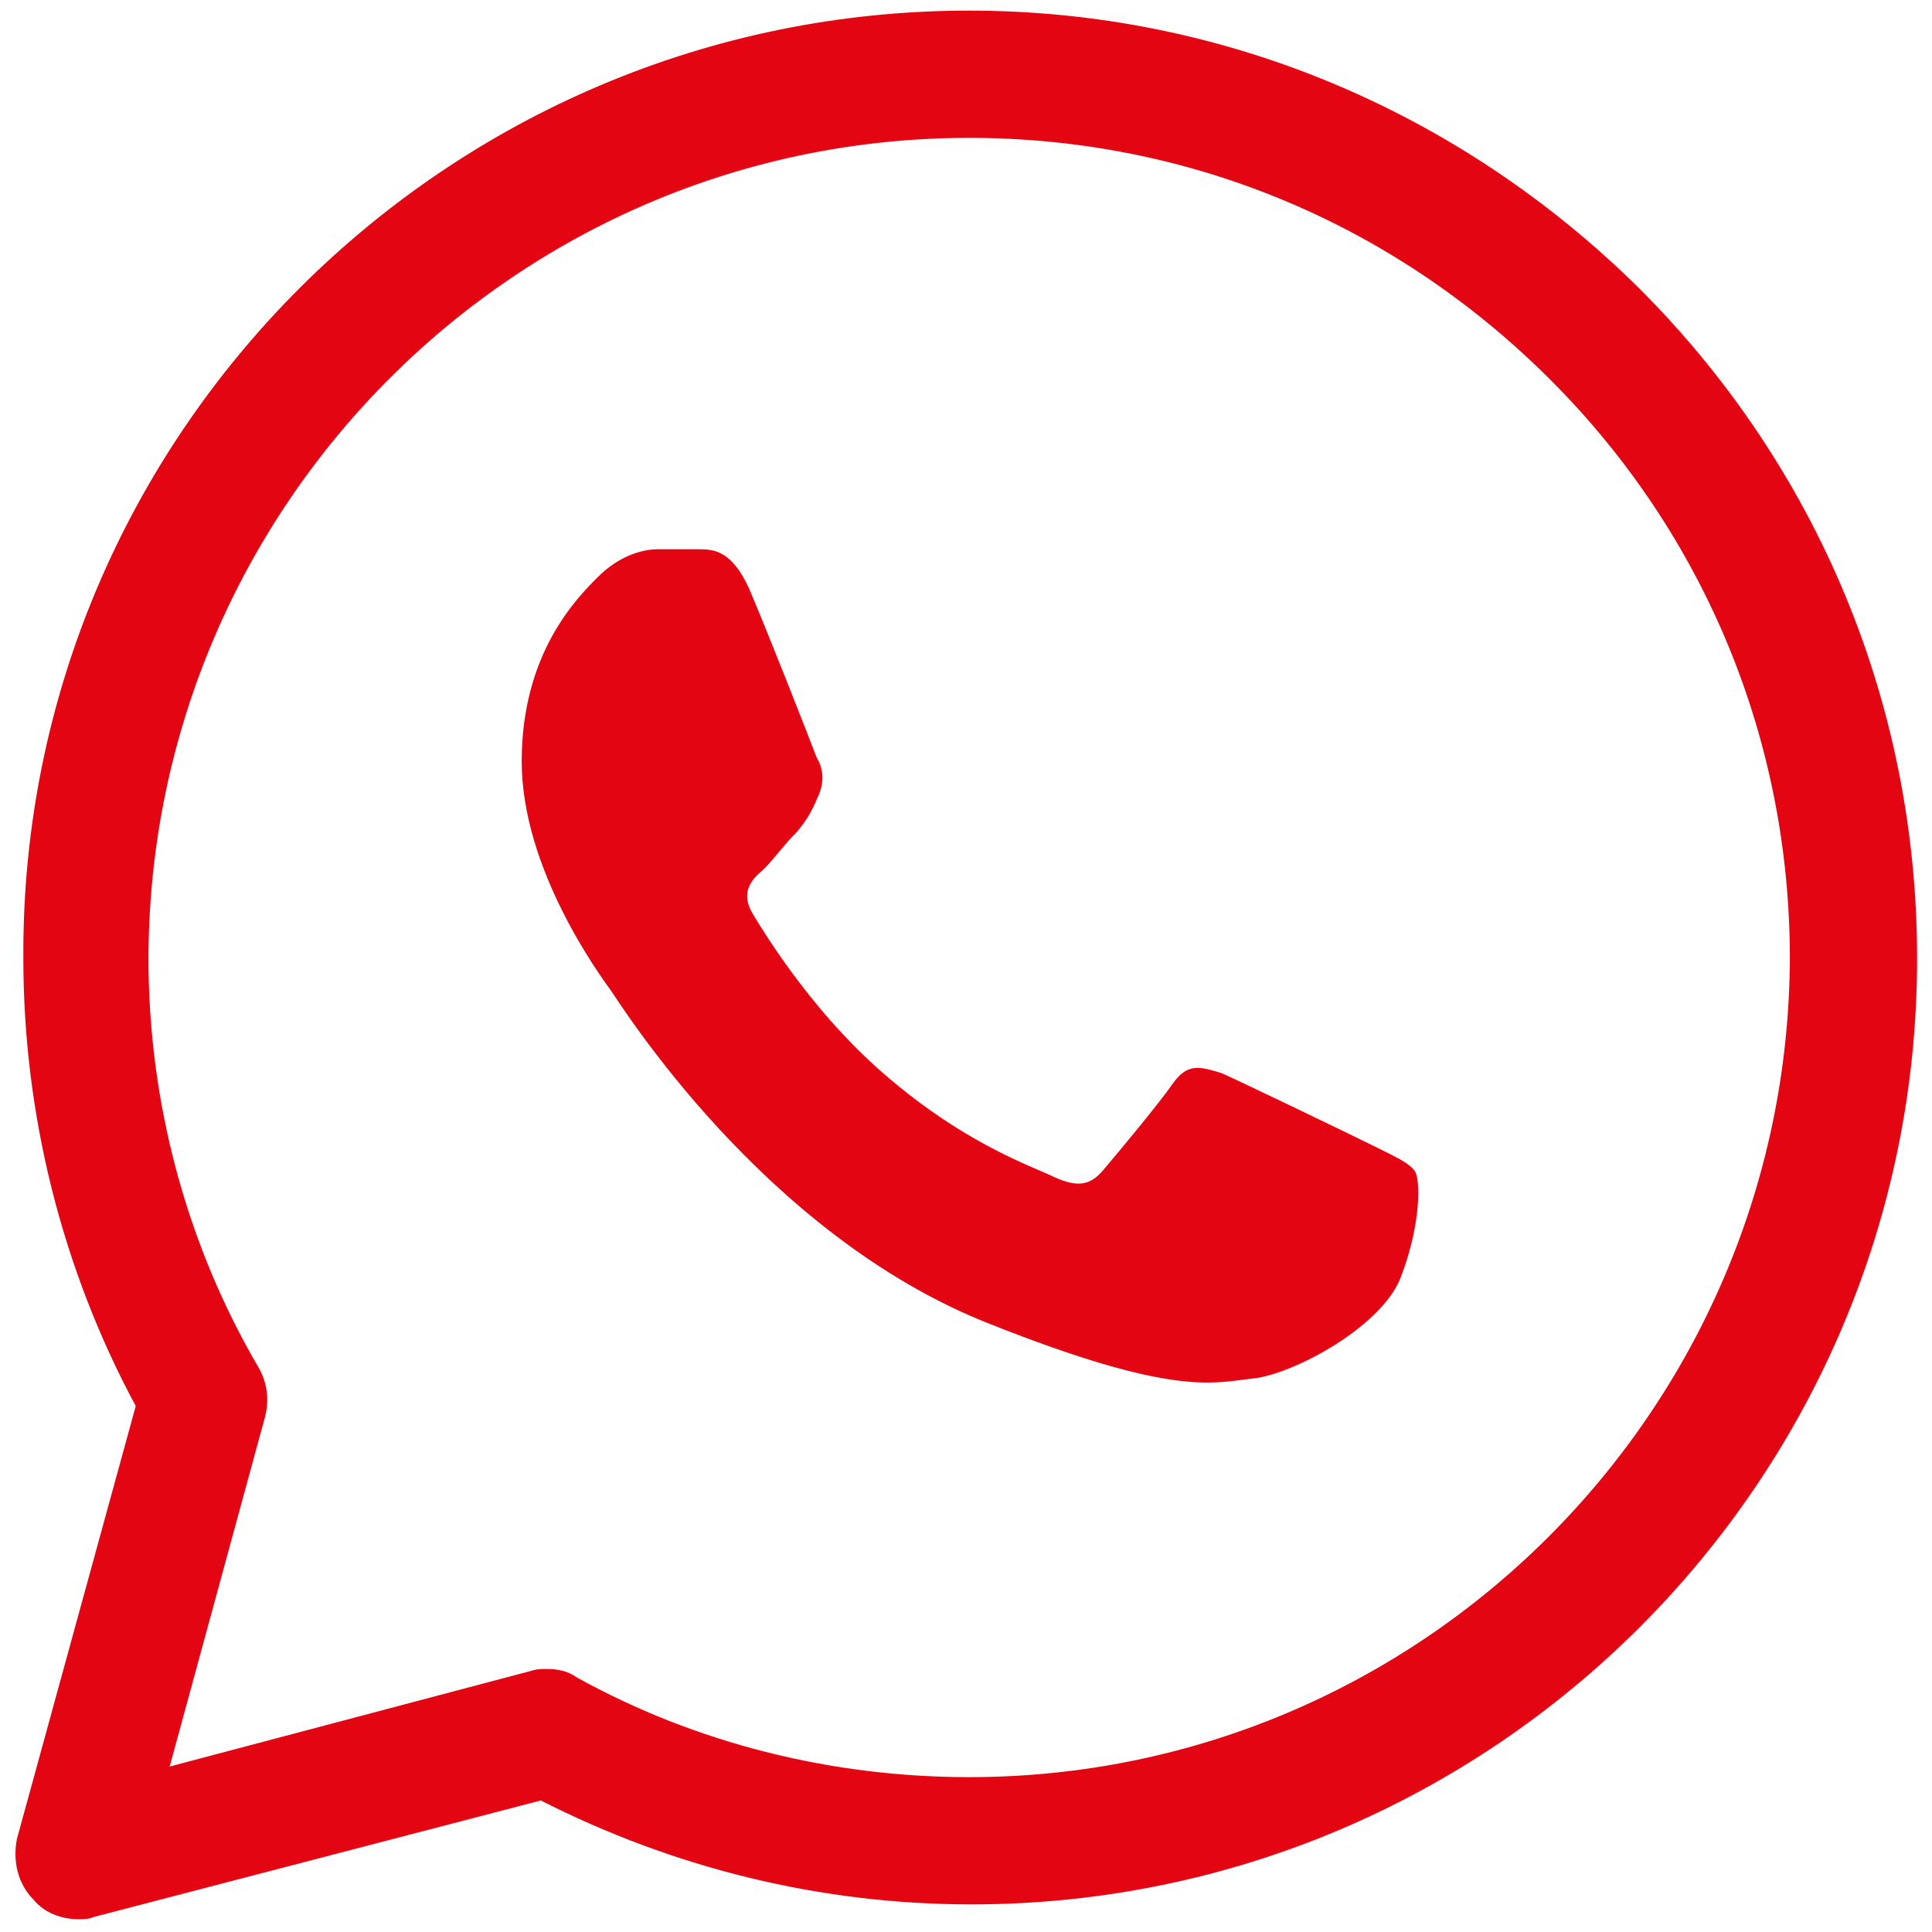
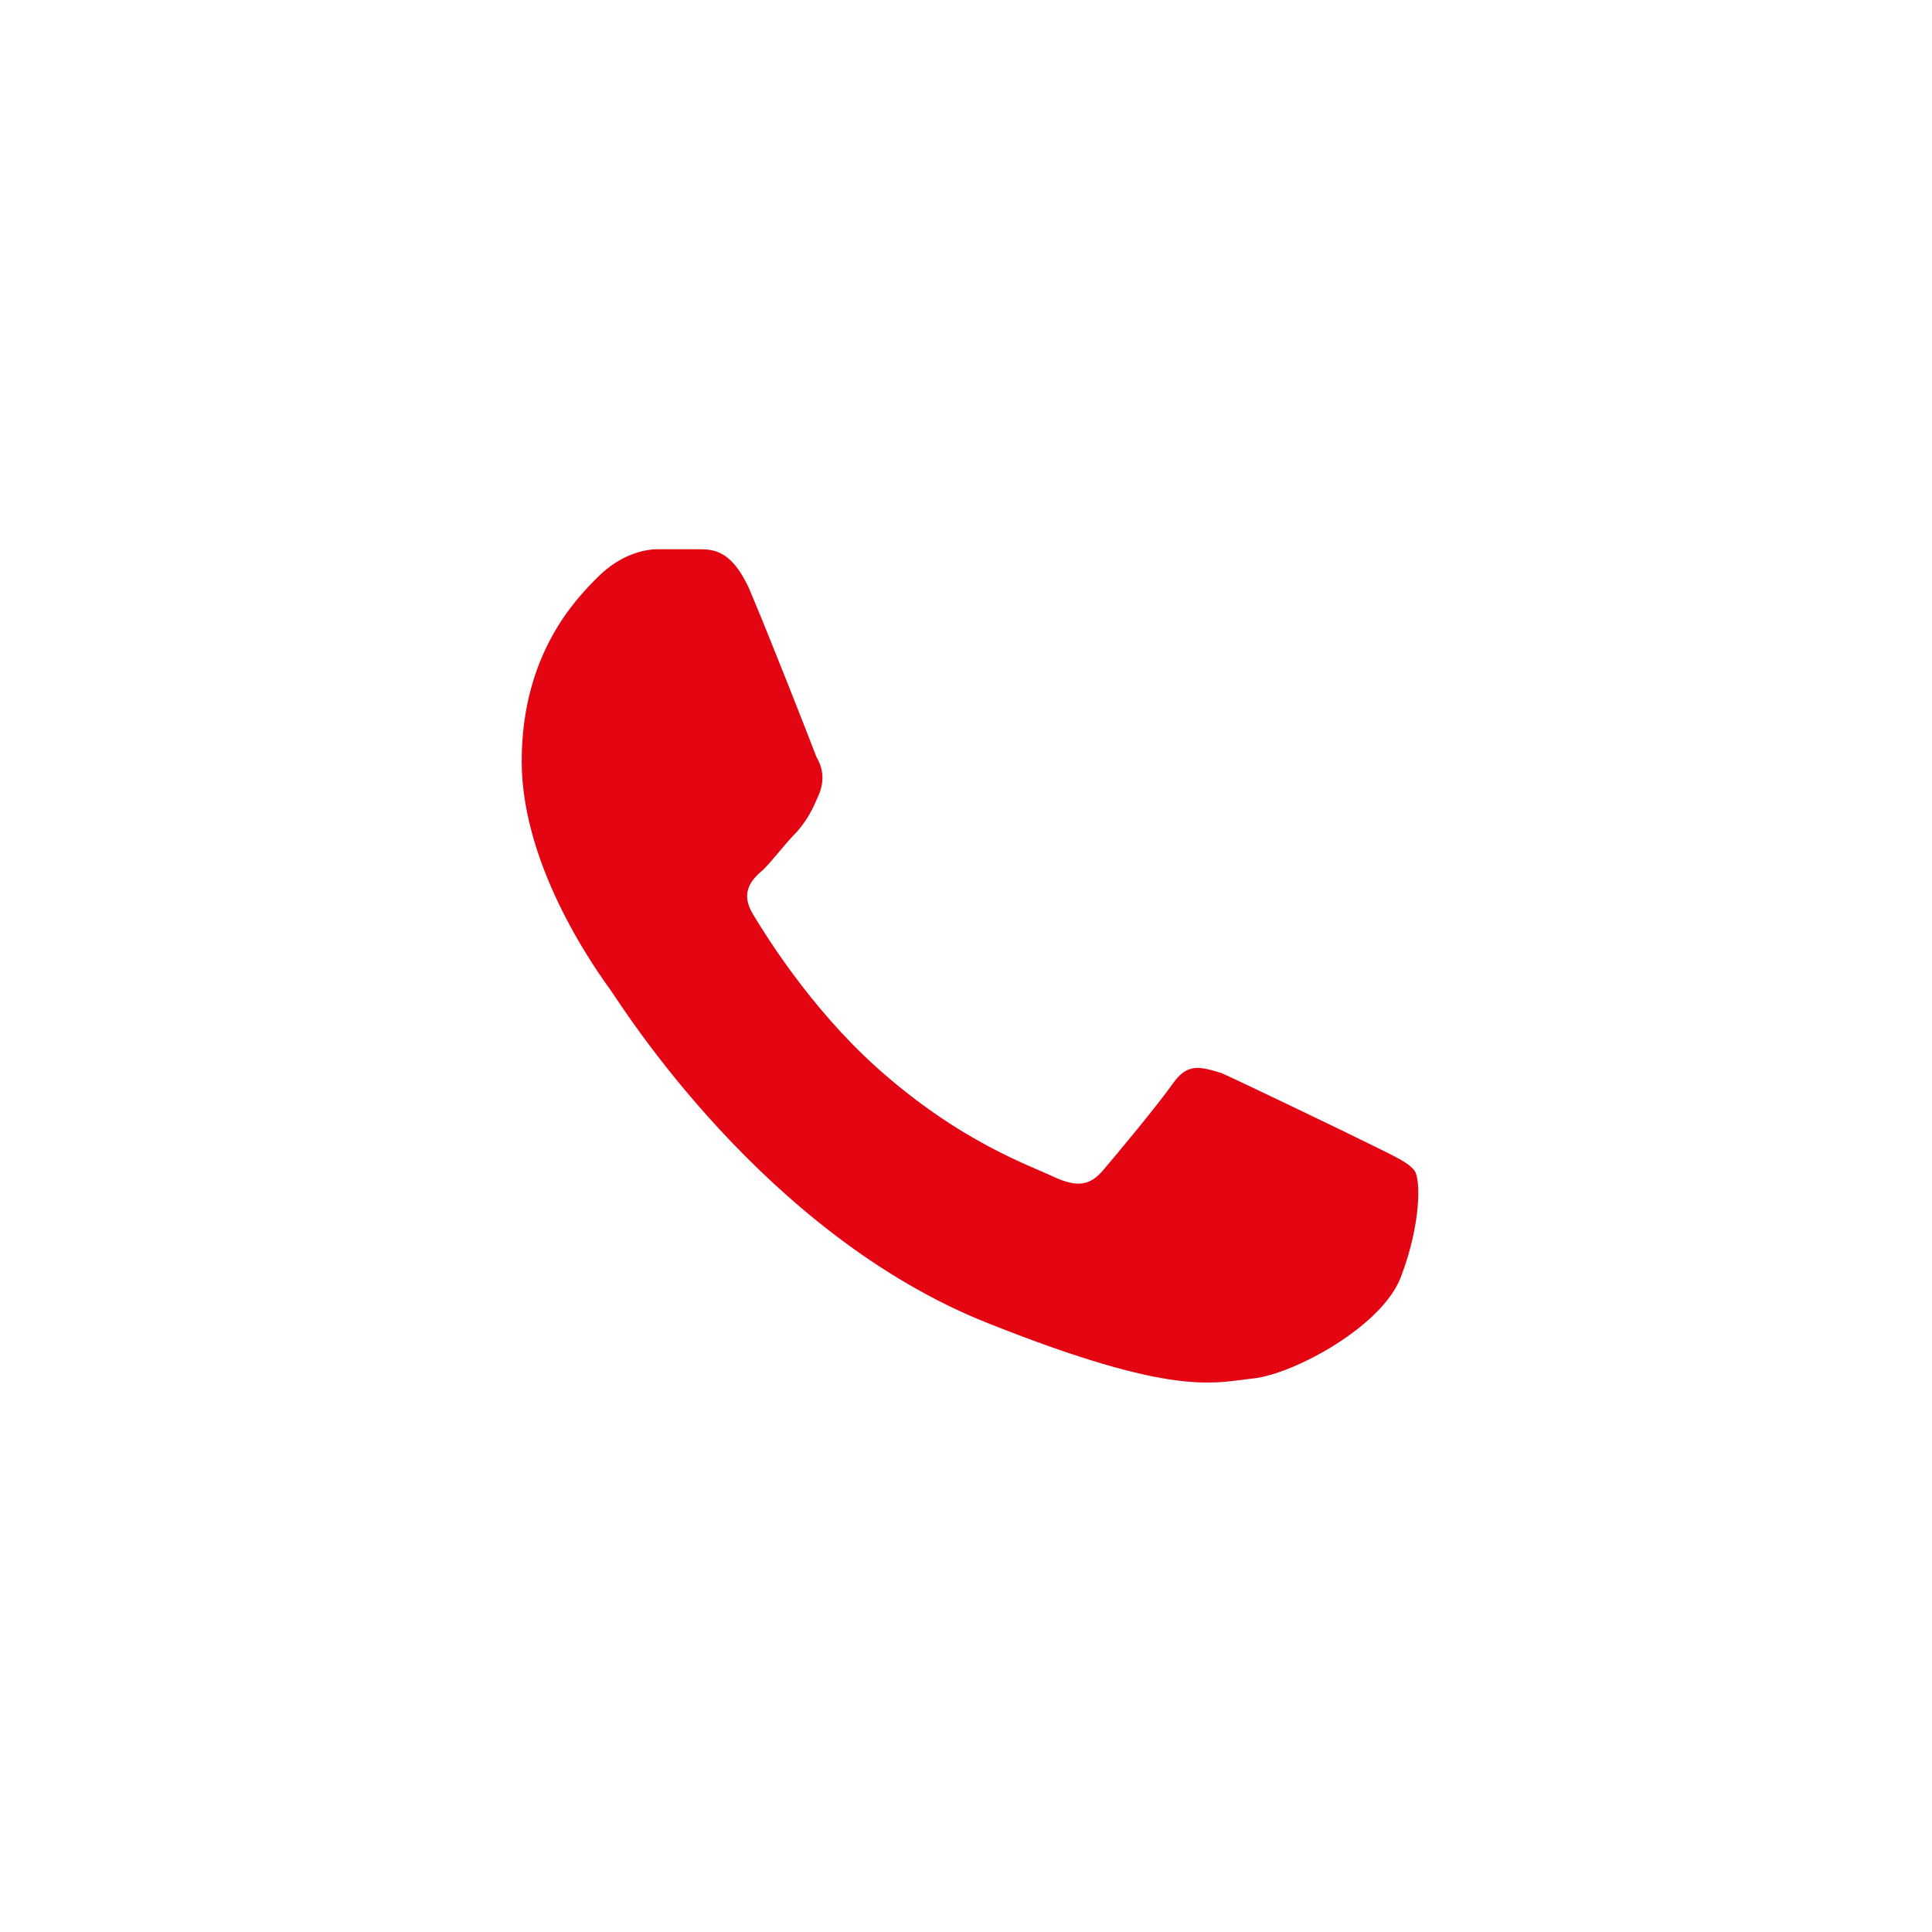
<svg xmlns="http://www.w3.org/2000/svg" version="1.1" id="Слой_1" x="0px" y="0px" viewBox="0 0 256 256" style="enable-background:new 0 0 256 256;" xml:space="preserve">
  <style type="text/css">
	.st0{fill:#E40513;}
</style>
  <g transform="translate(1.407 1.407) scale(2.81 2.81)">
-     <path class="st0" d="M3.2,90c-0.8,0-1.6-0.3-2.1-0.9c-0.8-0.8-1-1.9-0.8-2.9l5.6-20.4c-3.5-6.5-5.3-13.8-5.3-21.1c0,0,0,0,0-0.1   C0.5,20,20.6,0,45.2,0c11.9,0,23.1,4.7,31.6,13.1c8.4,8.4,13.1,19.6,13.1,31.6c0,24.6-20,44.6-44.6,44.6c-7.1,0-14-1.7-20.3-4.9   L3.9,89.9C3.7,90,3.4,90,3.2,90z M25.3,78.2c0.5,0,1,0.1,1.4,0.4c5.6,3.1,12,4.7,18.5,4.7c21.3,0,38.6-17.3,38.7-38.6   c0-10.3-4-20-11.3-27.3C65.2,10,55.5,6,45.2,6C23.9,6,6.6,23.3,6.5,44.6c0,0,0,0,0,0.1c0,6.8,1.8,13.5,5.2,19.3   c0.4,0.7,0.5,1.5,0.3,2.3L7.5,82.8l17-4.5C24.8,78.2,25,78.2,25.3,78.2z" />
    <path class="st0" d="M34.8,27.2c-0.8-1.7-1.6-1.8-2.3-1.8c-0.6,0-1.3,0-2,0c-0.7,0-1.8,0.3-2.8,1.3c-1,1-3.6,3.6-3.6,8.7   c0,5.1,3.7,10.1,4.2,10.8c0.5,0.7,7.2,11.5,17.8,15.7c8.8,3.5,10.6,2.8,12.5,2.6c1.9-0.2,6.2-2.5,7-4.9c0.9-2.4,0.9-4.5,0.6-4.9   c-0.3-0.4-1-0.7-2-1.2c-1-0.5-6.2-3-7.1-3.4c-1-0.3-1.6-0.5-2.3,0.5c-0.7,1-2.7,3.4-3.3,4.1c-0.6,0.7-1.2,0.8-2.3,0.3   c-1-0.5-4.4-1.6-8.4-5.2c-3.1-2.8-5.2-6.2-5.8-7.2c-0.6-1-0.1-1.6,0.5-2.1c0.5-0.5,1-1.2,1.6-1.8c0.5-0.6,0.7-1,1-1.7   s0.2-1.3-0.1-1.8C37.7,34.4,35.7,29.3,34.8,27.2" />
  </g>
</svg>